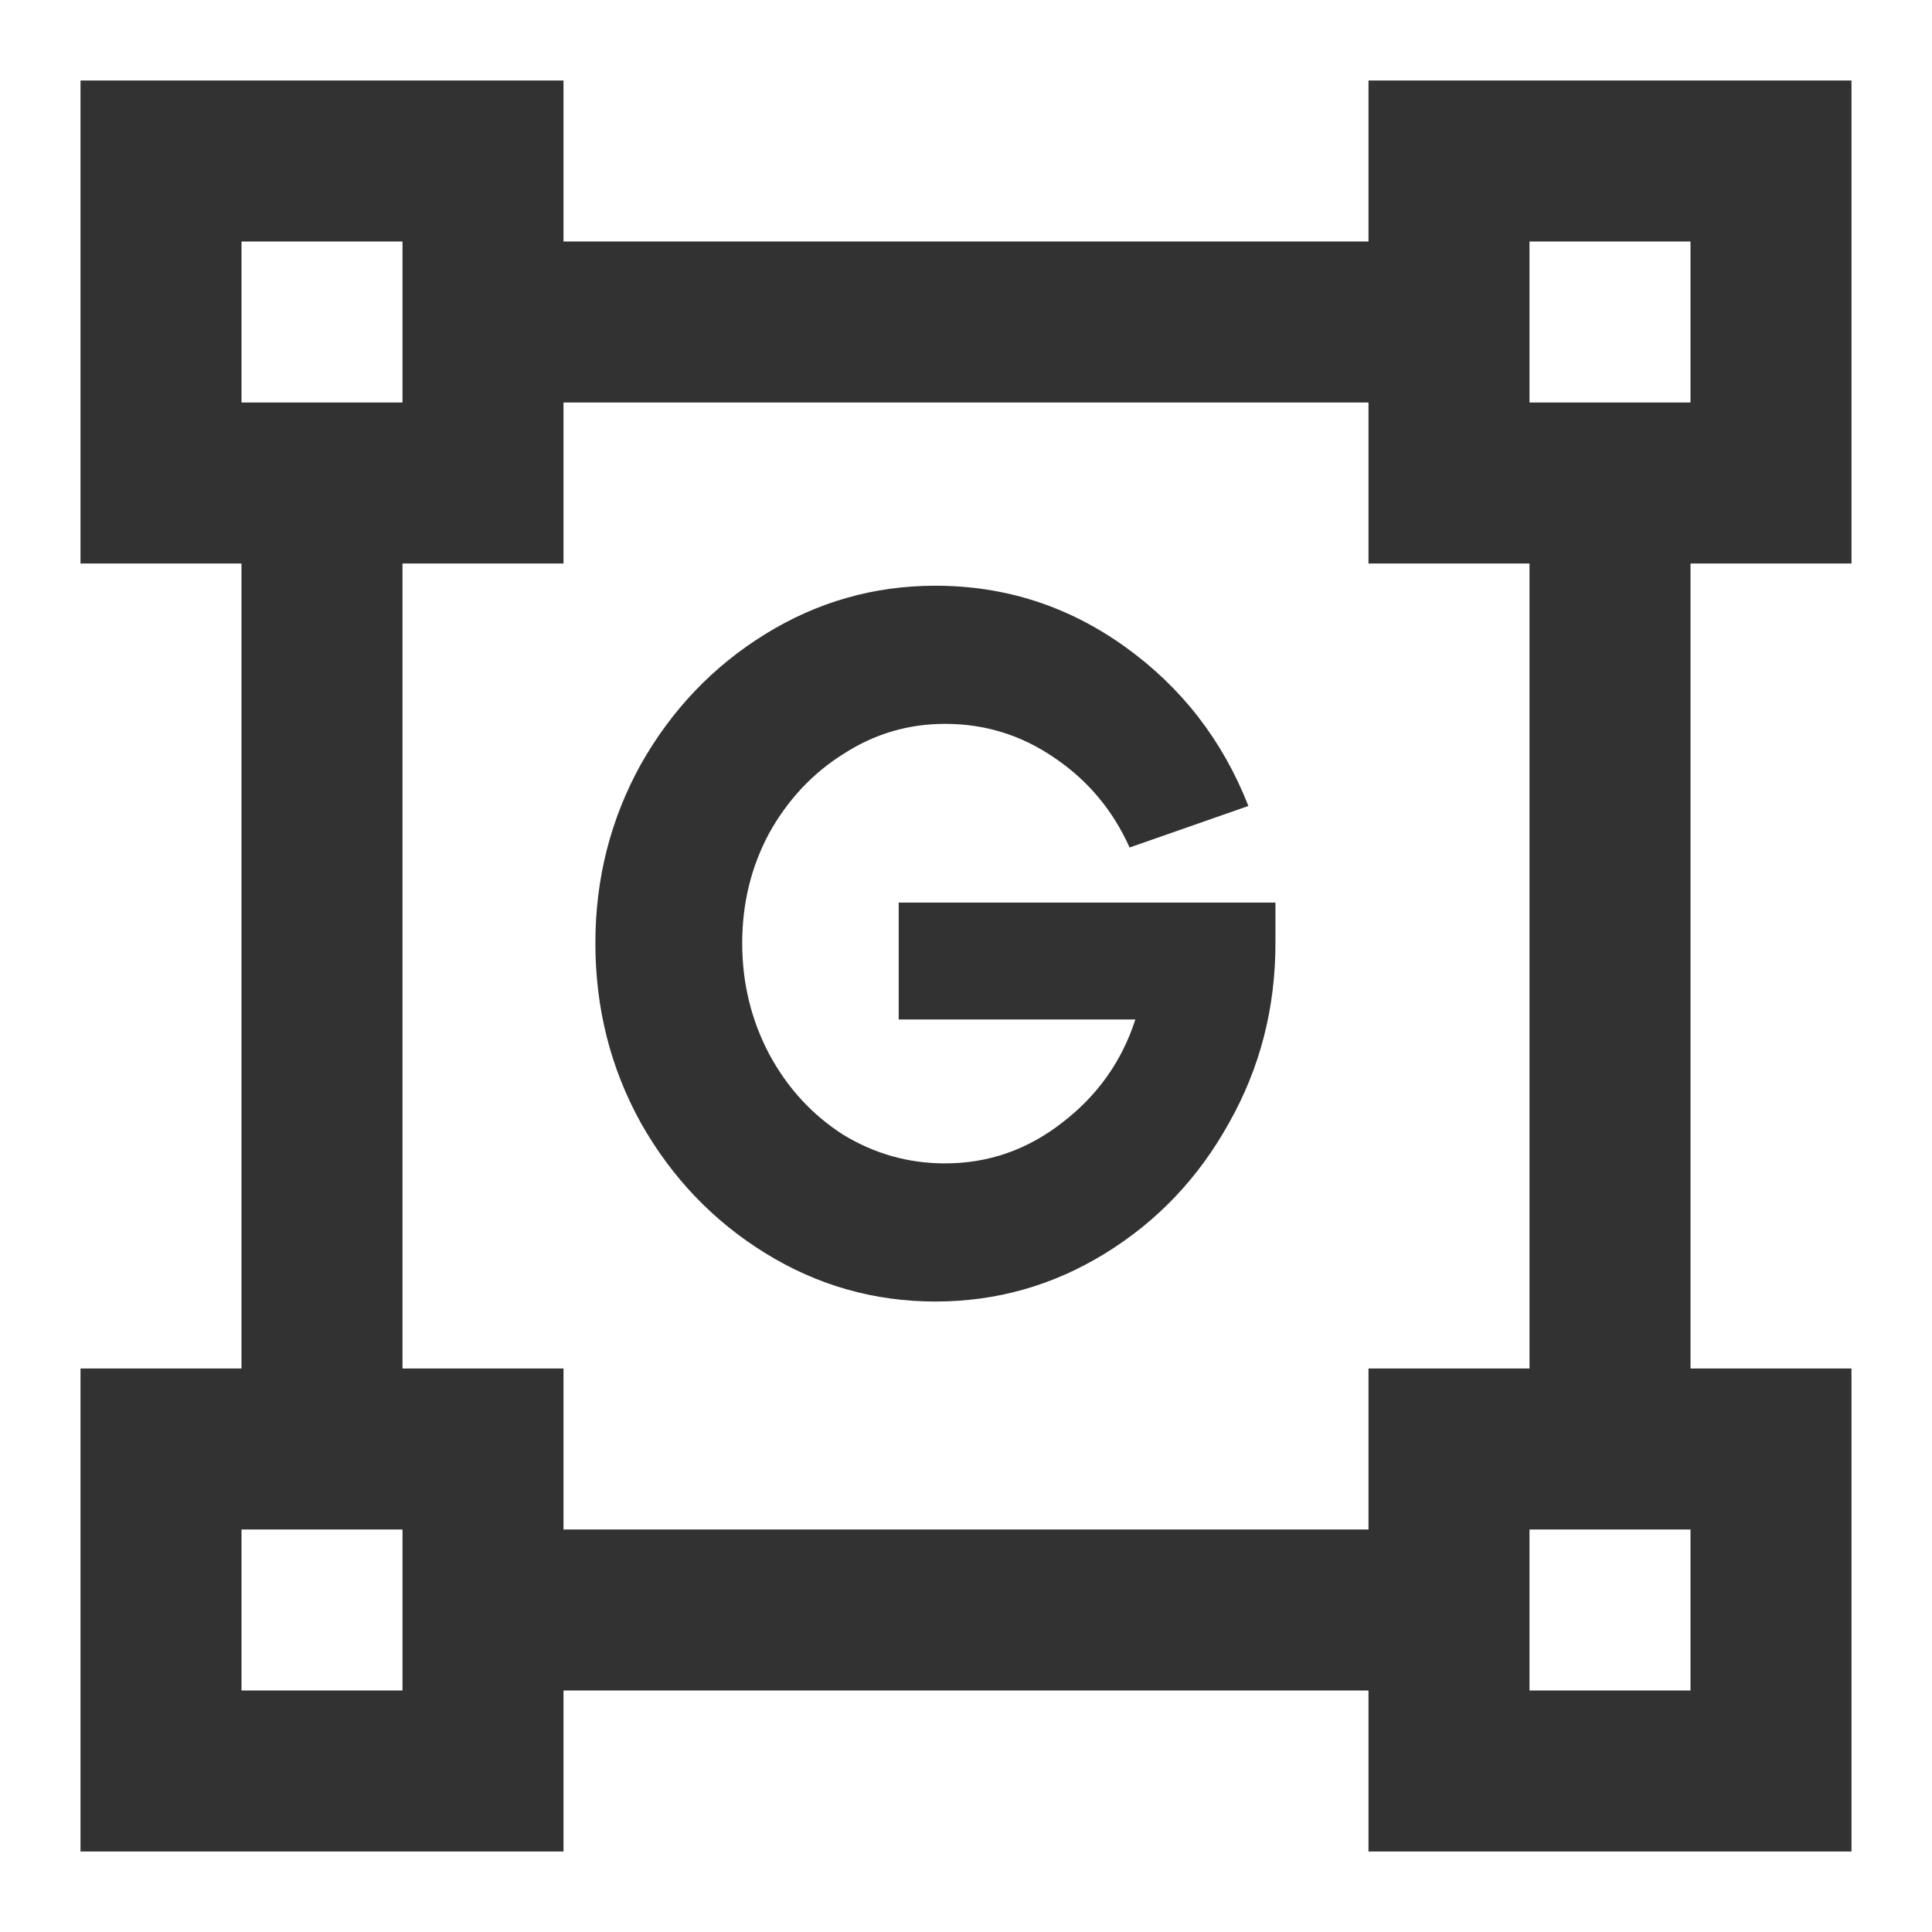
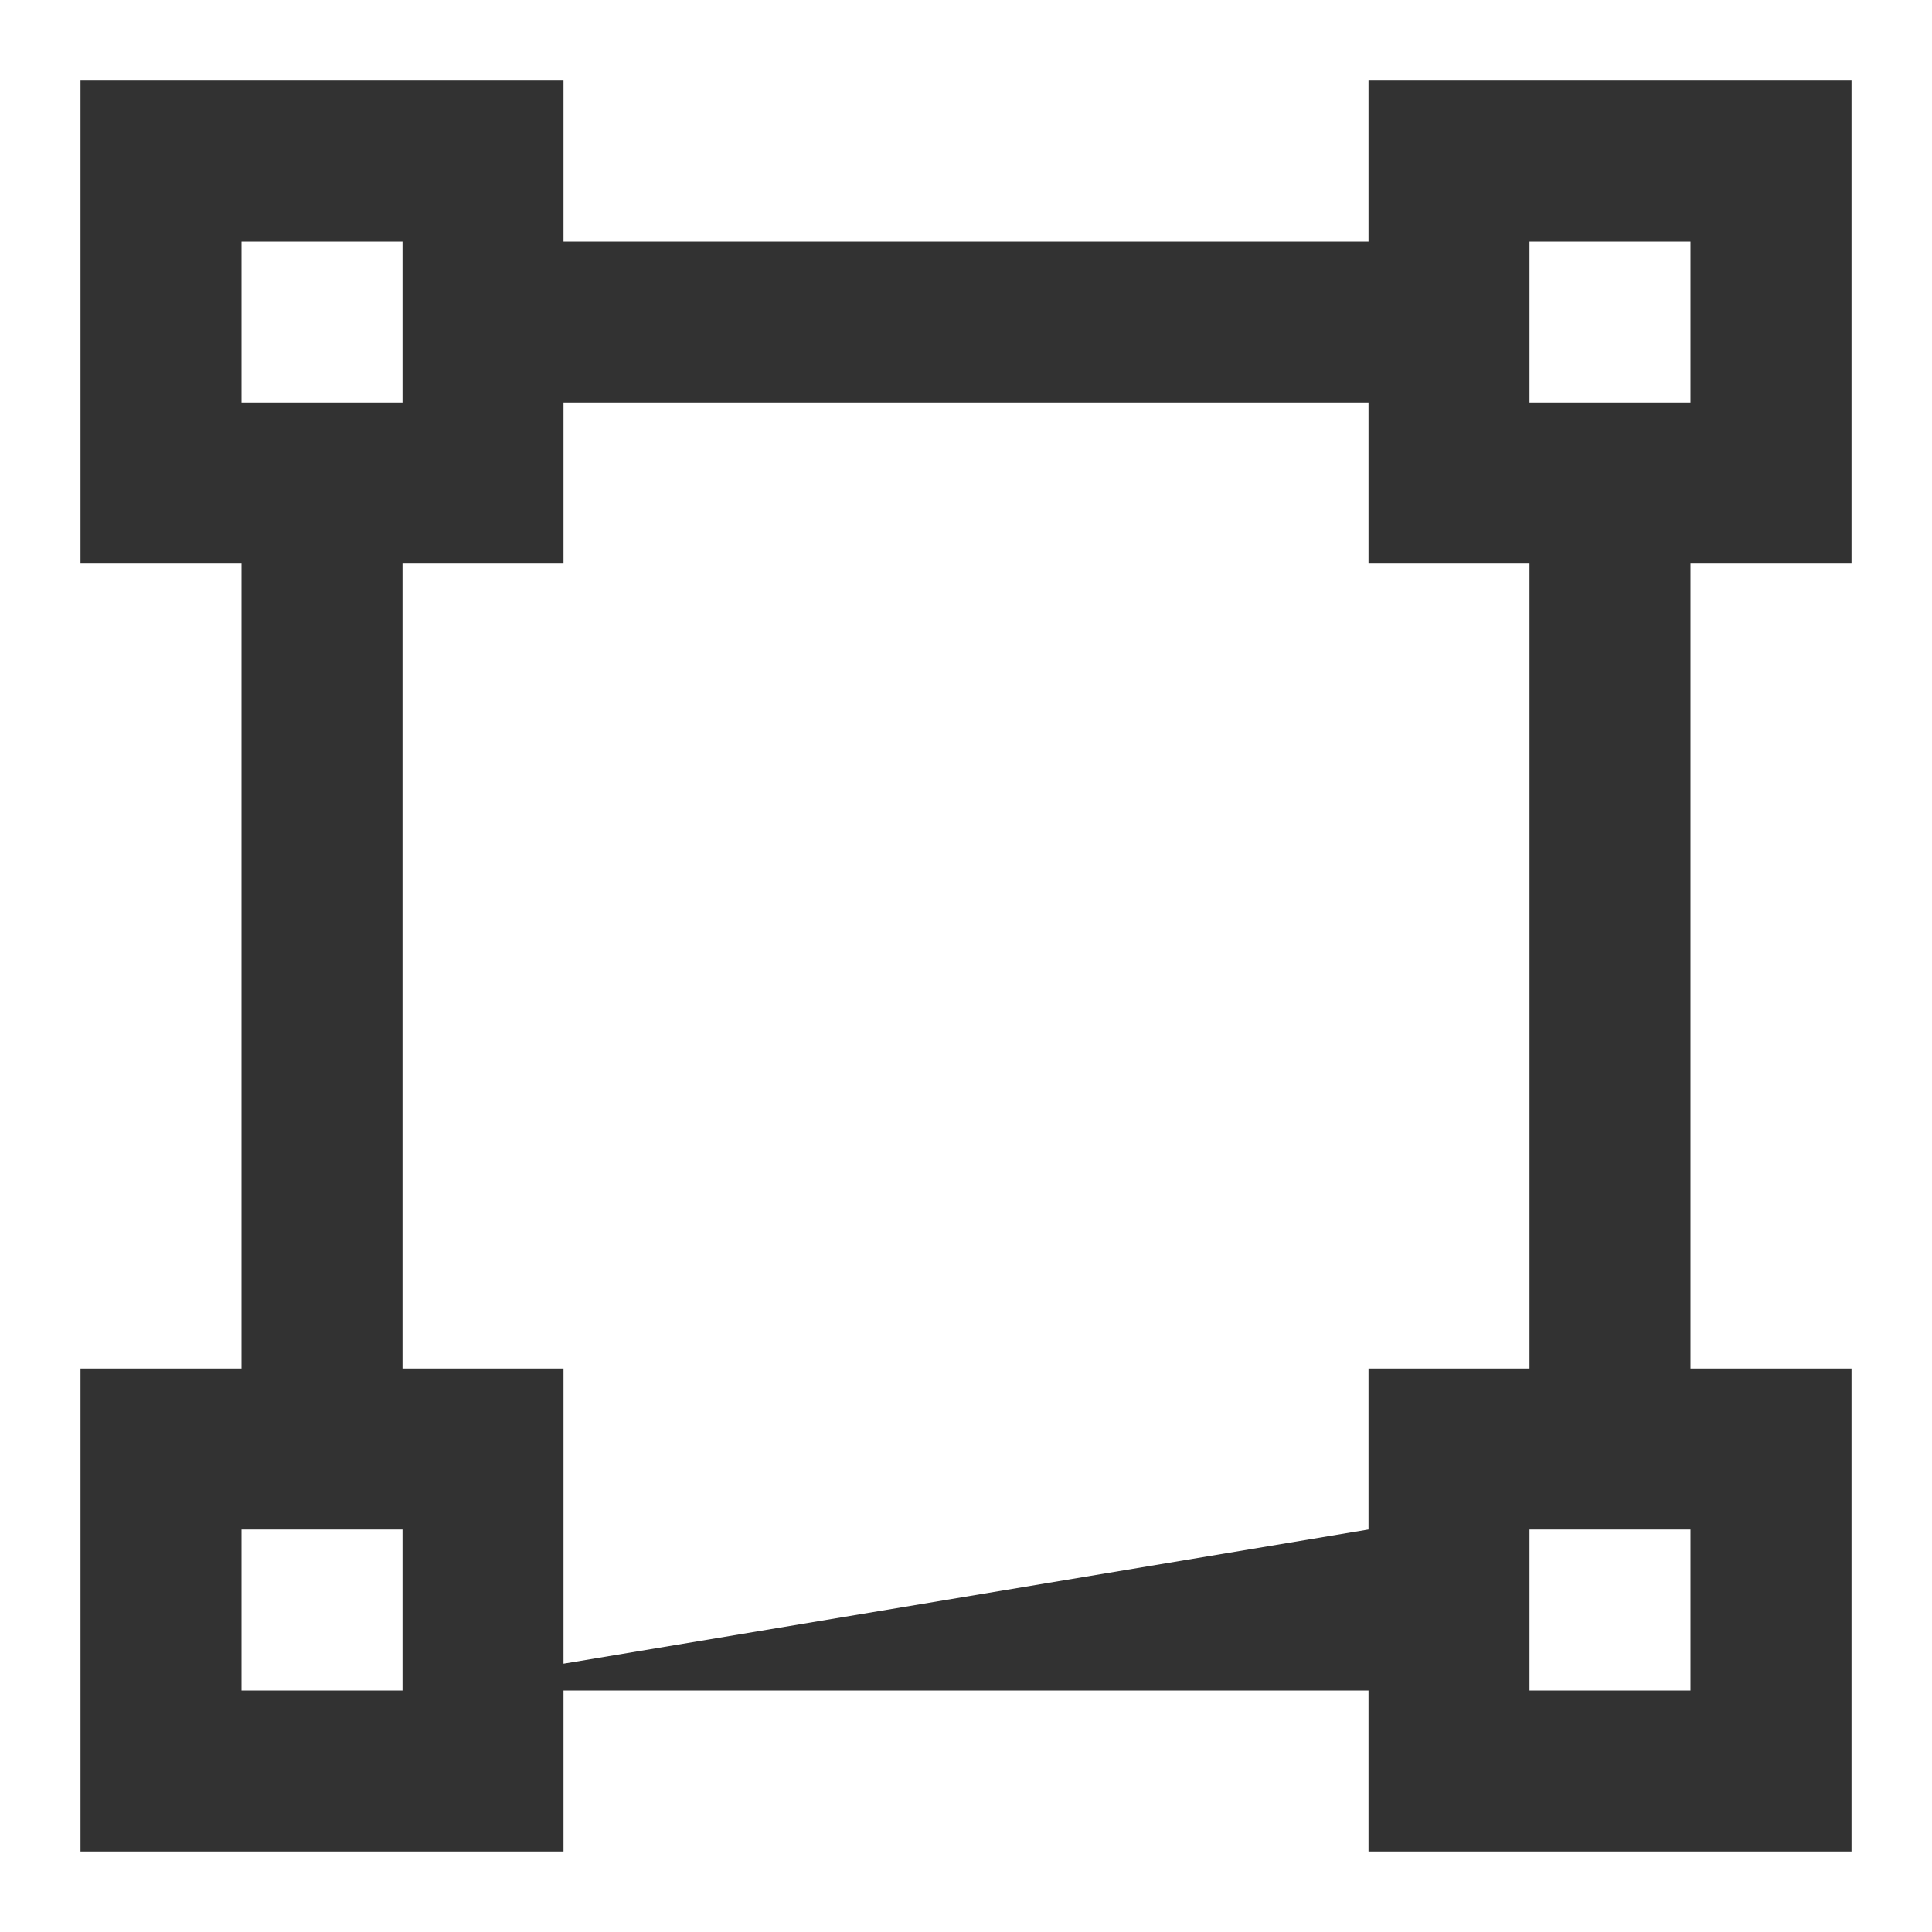
<svg xmlns="http://www.w3.org/2000/svg" width="48" height="48" viewBox="0 0 48 48" fill="none">
  <g clip-path="url(#clip0_803_150)">
-     <path d="M46 14V2H34V6H14V2H2V14H6V34H2V46H14V42H34V46H46V34H42V14H46ZM6 6H10V10H6V6ZM10 42H6V38H10V42ZM34 38H14V34H10V14H14V10H34V14H38V34H34V38ZM42 42H38V38H42V42ZM38 10V6H42V10H38Z" fill="#323232" />
-     <path d="M31.688 22.424V23.432C31.688 25.048 31.304 26.536 30.536 27.896C29.784 29.256 28.76 30.336 27.464 31.136C26.168 31.936 24.76 32.336 23.24 32.336C21.72 32.336 20.312 31.936 19.016 31.136C17.72 30.336 16.688 29.256 15.92 27.896C15.168 26.536 14.792 25.048 14.792 23.432C14.792 21.832 15.168 20.352 15.92 18.992C16.688 17.632 17.72 16.552 19.016 15.752C20.312 14.952 21.72 14.552 23.24 14.552C24.968 14.552 26.536 15.056 27.944 16.064C29.352 17.072 30.376 18.392 31.016 20.024L28.064 21.056C27.648 20.128 27.024 19.384 26.192 18.824C25.376 18.264 24.472 17.984 23.48 17.984C22.568 17.984 21.728 18.232 20.96 18.728C20.192 19.208 19.576 19.864 19.112 20.696C18.664 21.528 18.44 22.44 18.44 23.432C18.44 24.424 18.664 25.344 19.112 26.192C19.56 27.024 20.168 27.688 20.936 28.184C21.72 28.664 22.568 28.904 23.48 28.904C24.552 28.904 25.52 28.568 26.384 27.896C27.264 27.224 27.872 26.368 28.208 25.328H22.328V22.424H31.688Z" fill="#323232" />
+     <path d="M46 14V2H34V6H14V2H2V14H6V34H2V46H14V42H34V46H46V34H42V14H46ZM6 6H10V10H6V6ZM10 42H6V38H10V42ZH14V34H10V14H14V10H34V14H38V34H34V38ZM42 42H38V38H42V42ZM38 10V6H42V10H38Z" fill="#323232" />
  </g>
  <defs>
    <clipPath id="clip0_803_150">
      <rect width="48" height="48" fill="white" />
    </clipPath>
  </defs>
</svg>